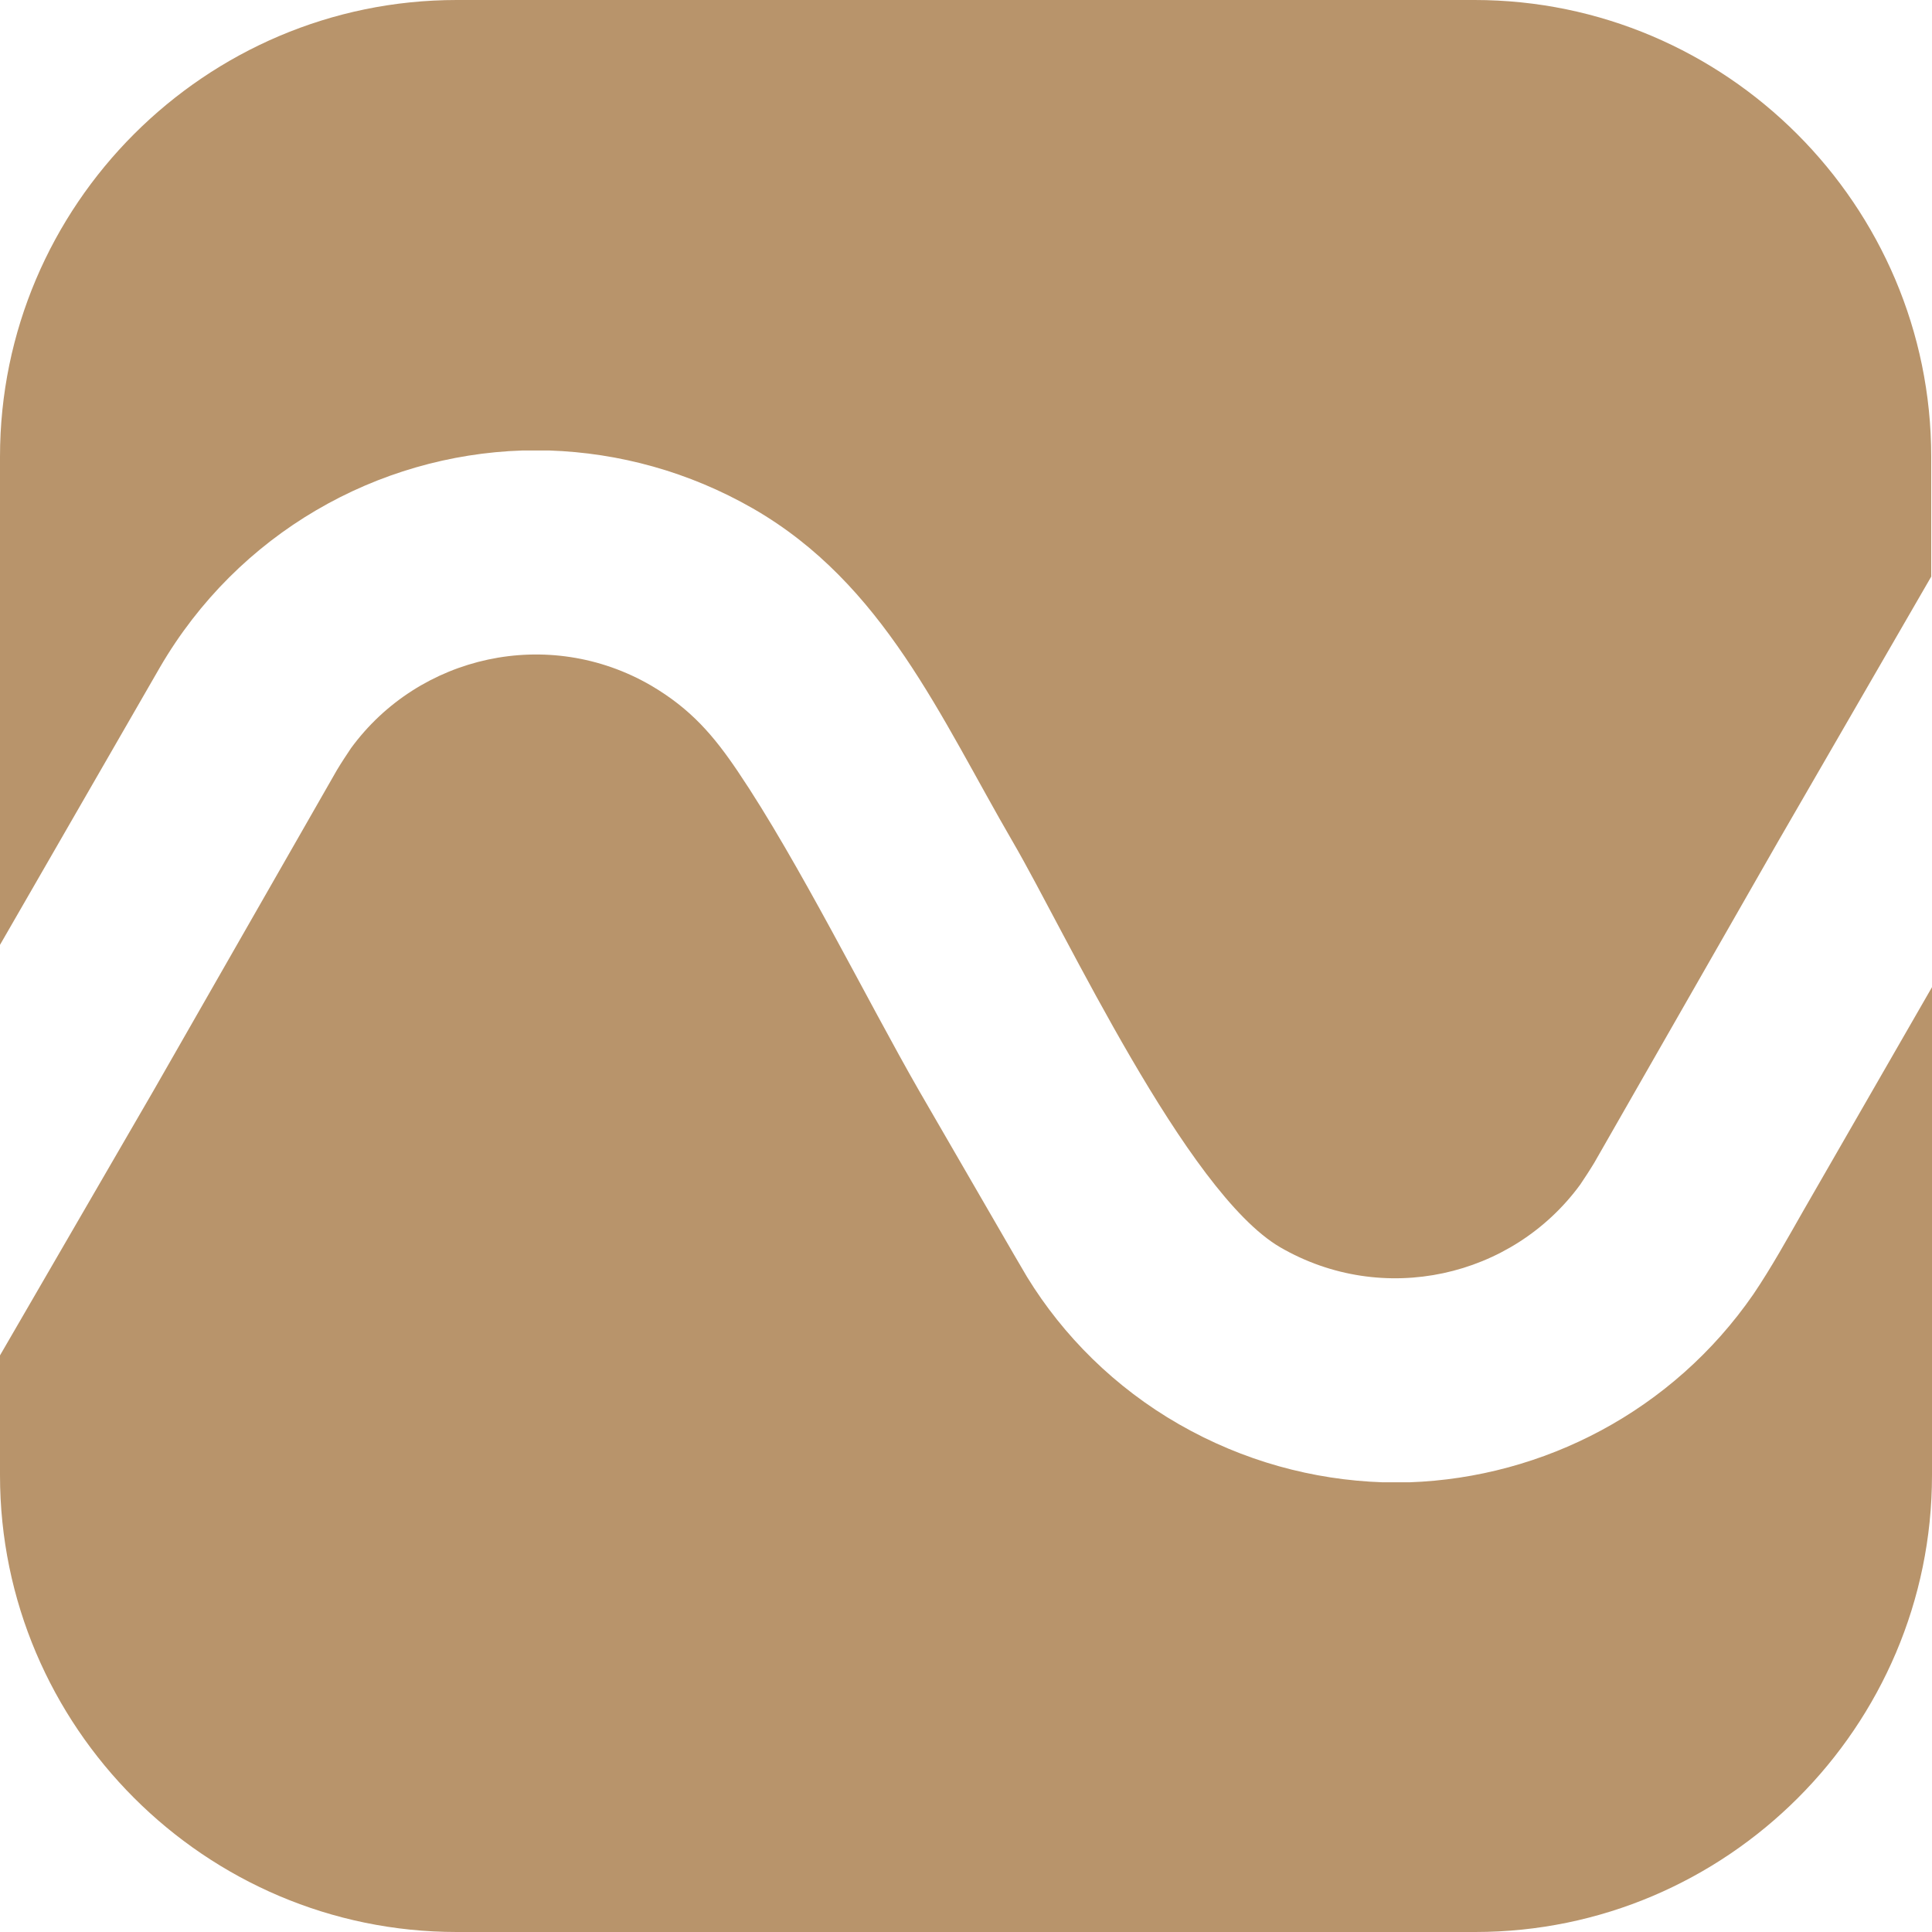
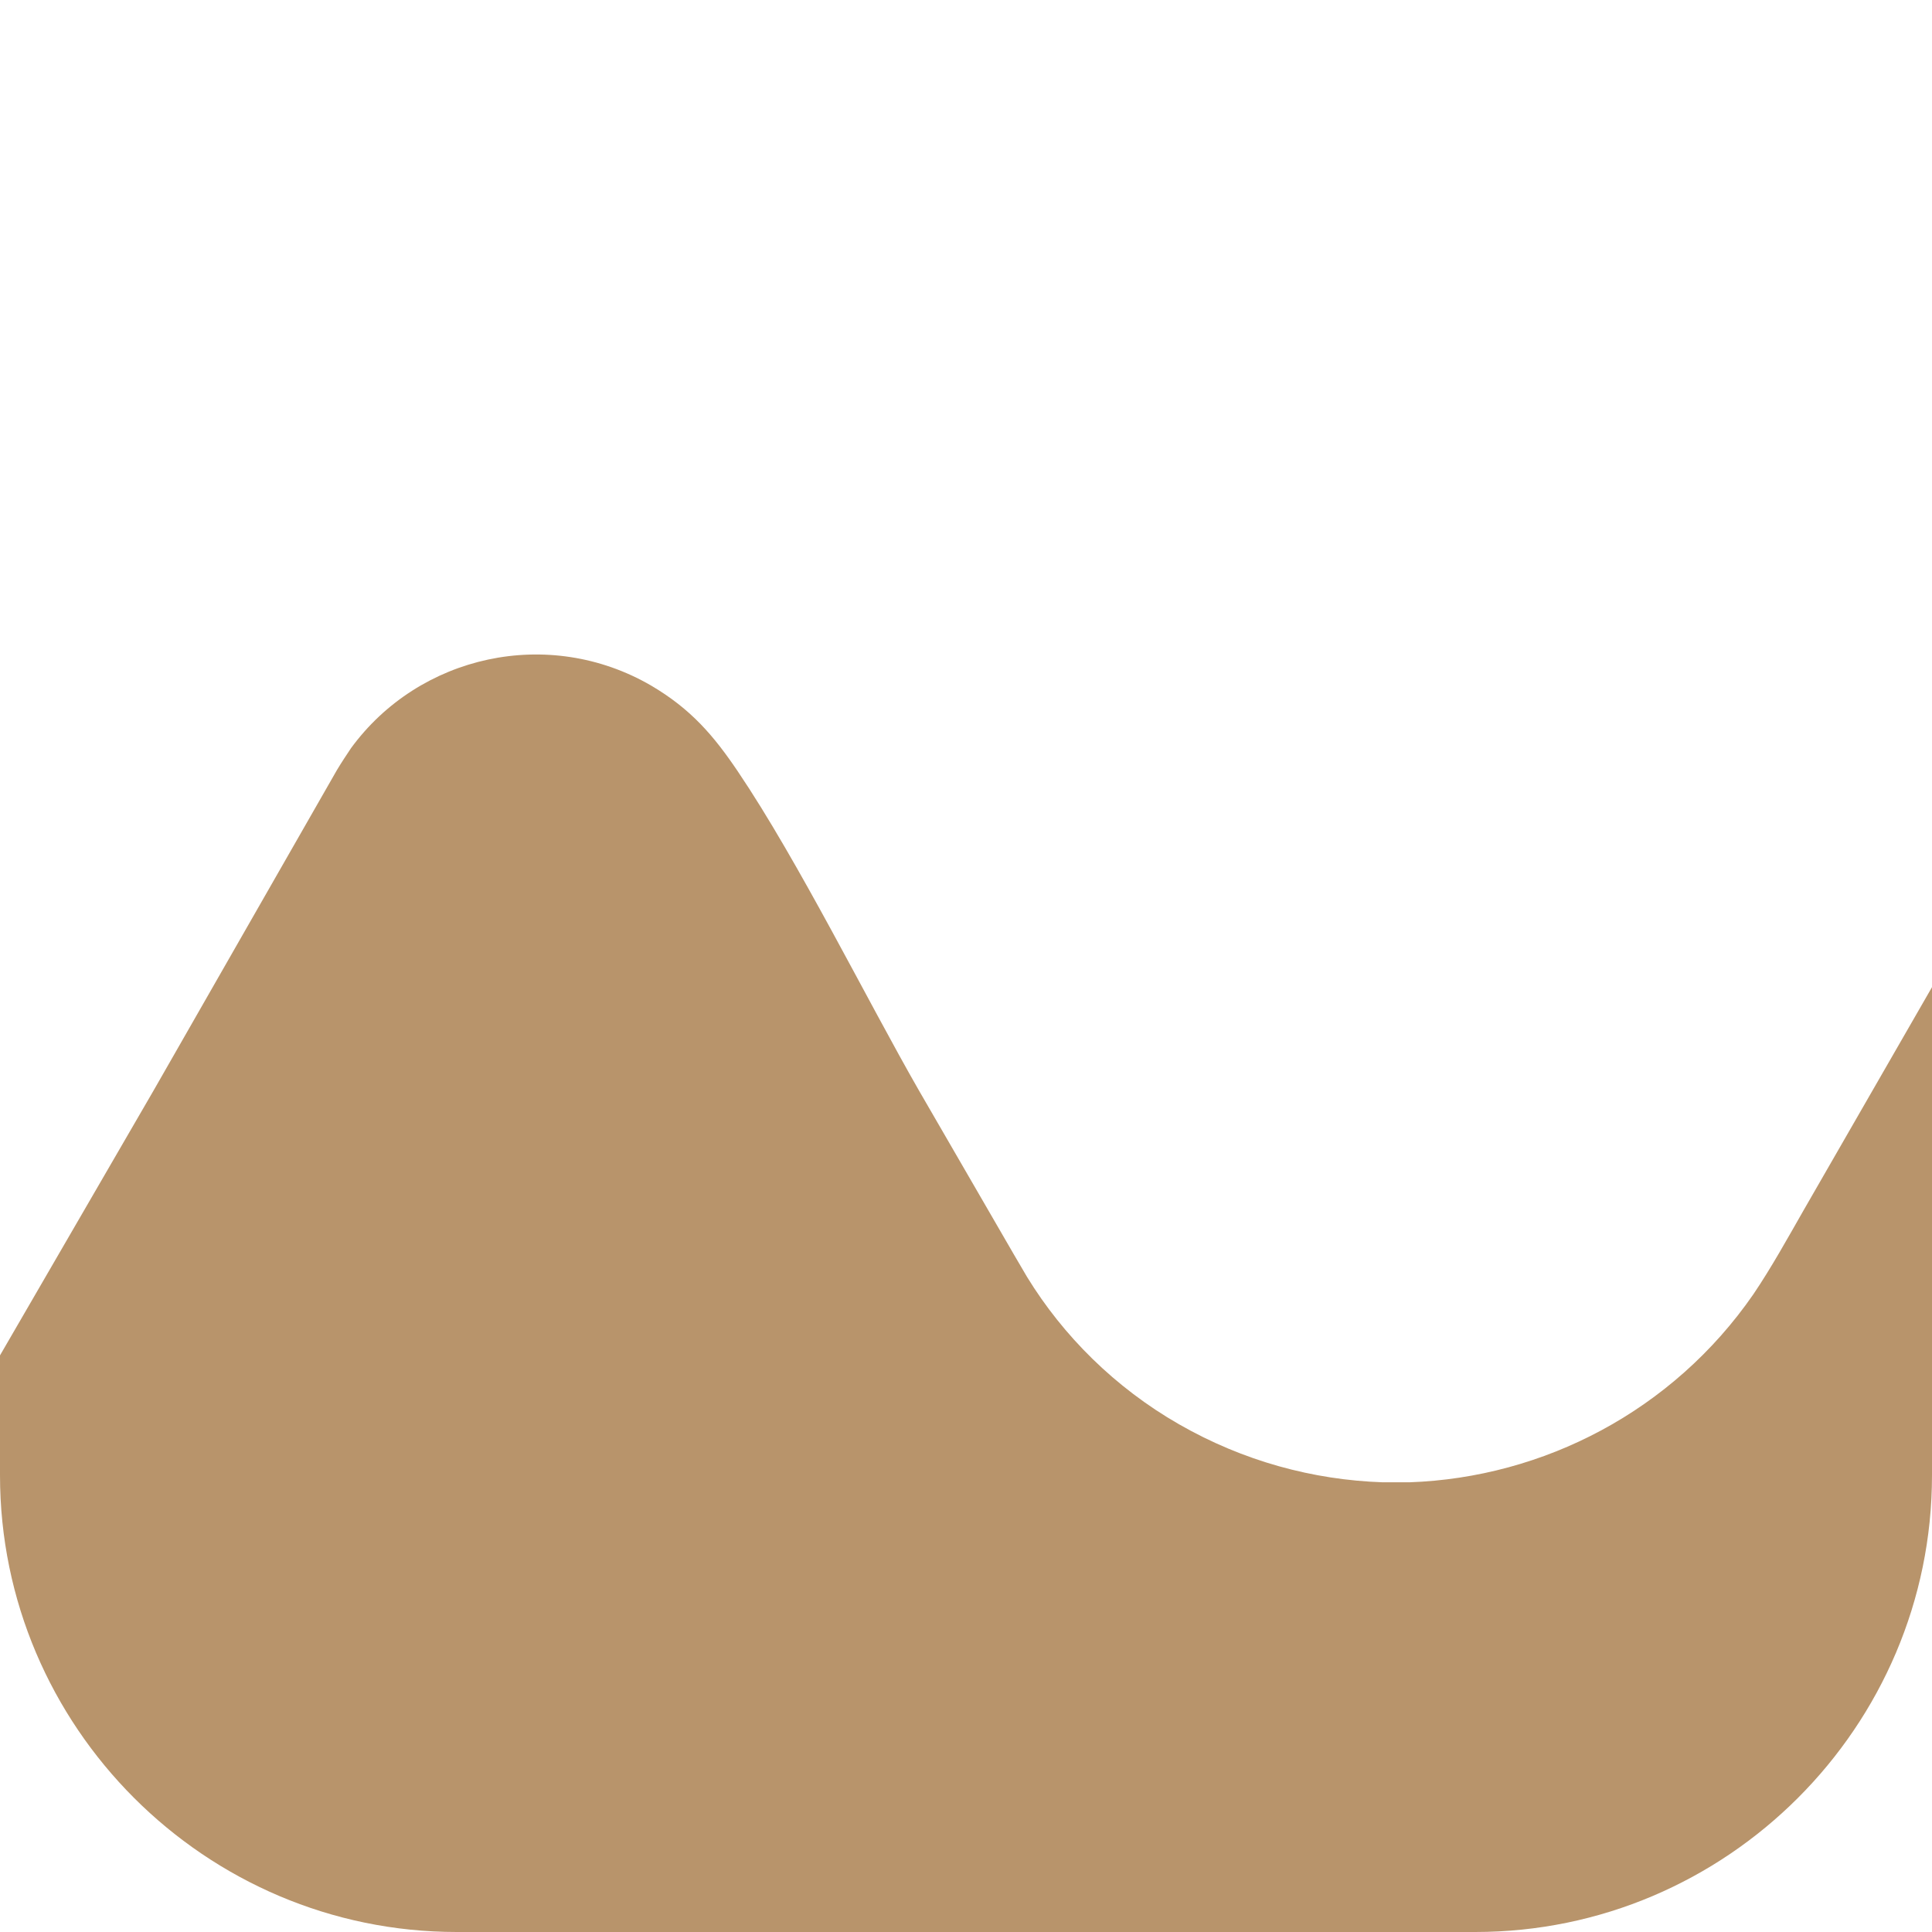
<svg xmlns="http://www.w3.org/2000/svg" id="Layer_1" version="1.1" viewBox="0 0 246.6 246.6">
  <defs>
    <style>
      .st0 {
        fill: #b8946b;
      }
    </style>
  </defs>
-   <path class="st0" d="M20.4,85.2c10-17.2,27.8-27.1,46.3-27.7,1.1,0,2.3,0,3.4,0,8.9.3,17.8,2.7,26,7.4,16.7,9.6,23.9,26.6,33.2,42.6,6.7,11.5,22.1,44.7,34.1,51.7,13.1,7.6,29.6,3.9,38.3-8,.6-.9,1.2-1.8,1.8-2.8,7.8-13.6,15.6-27.3,23.4-40.9l19.6-33.9v-15.3c0-32.1-26.2-58.3-58.3-58.3H58.3C26.2,0,0,26.2,0,58.3v62.3l20.4-35.4Z" />
  <path class="st0" d="M230.2,154.5c-2,3.5-4.1,7.3-6.4,10.7-10.3,14.9-26.8,23.4-43.9,24-1.1,0-2.3,0-3.4,0-8.9-.3-17.8-2.7-26-7.4-8.2-4.7-14.8-11.3-19.4-18.8l-1.7-2.9-12.1-20.9c-6.6-11.5-15.4-29.3-23.1-40.7-3.1-4.6-6-8-11.1-11-13.1-7.6-29.6-3.9-38.3,8-.6.9-1.2,1.8-1.8,2.8-7.8,13.6-15.6,27.3-23.4,40.9L0,173v15.3c0,32.1,26.2,58.3,58.3,58.3h130c32.1,0,58.3-26.2,58.3-58.3v-62.3l-16.4,28.5Z" />
</svg>